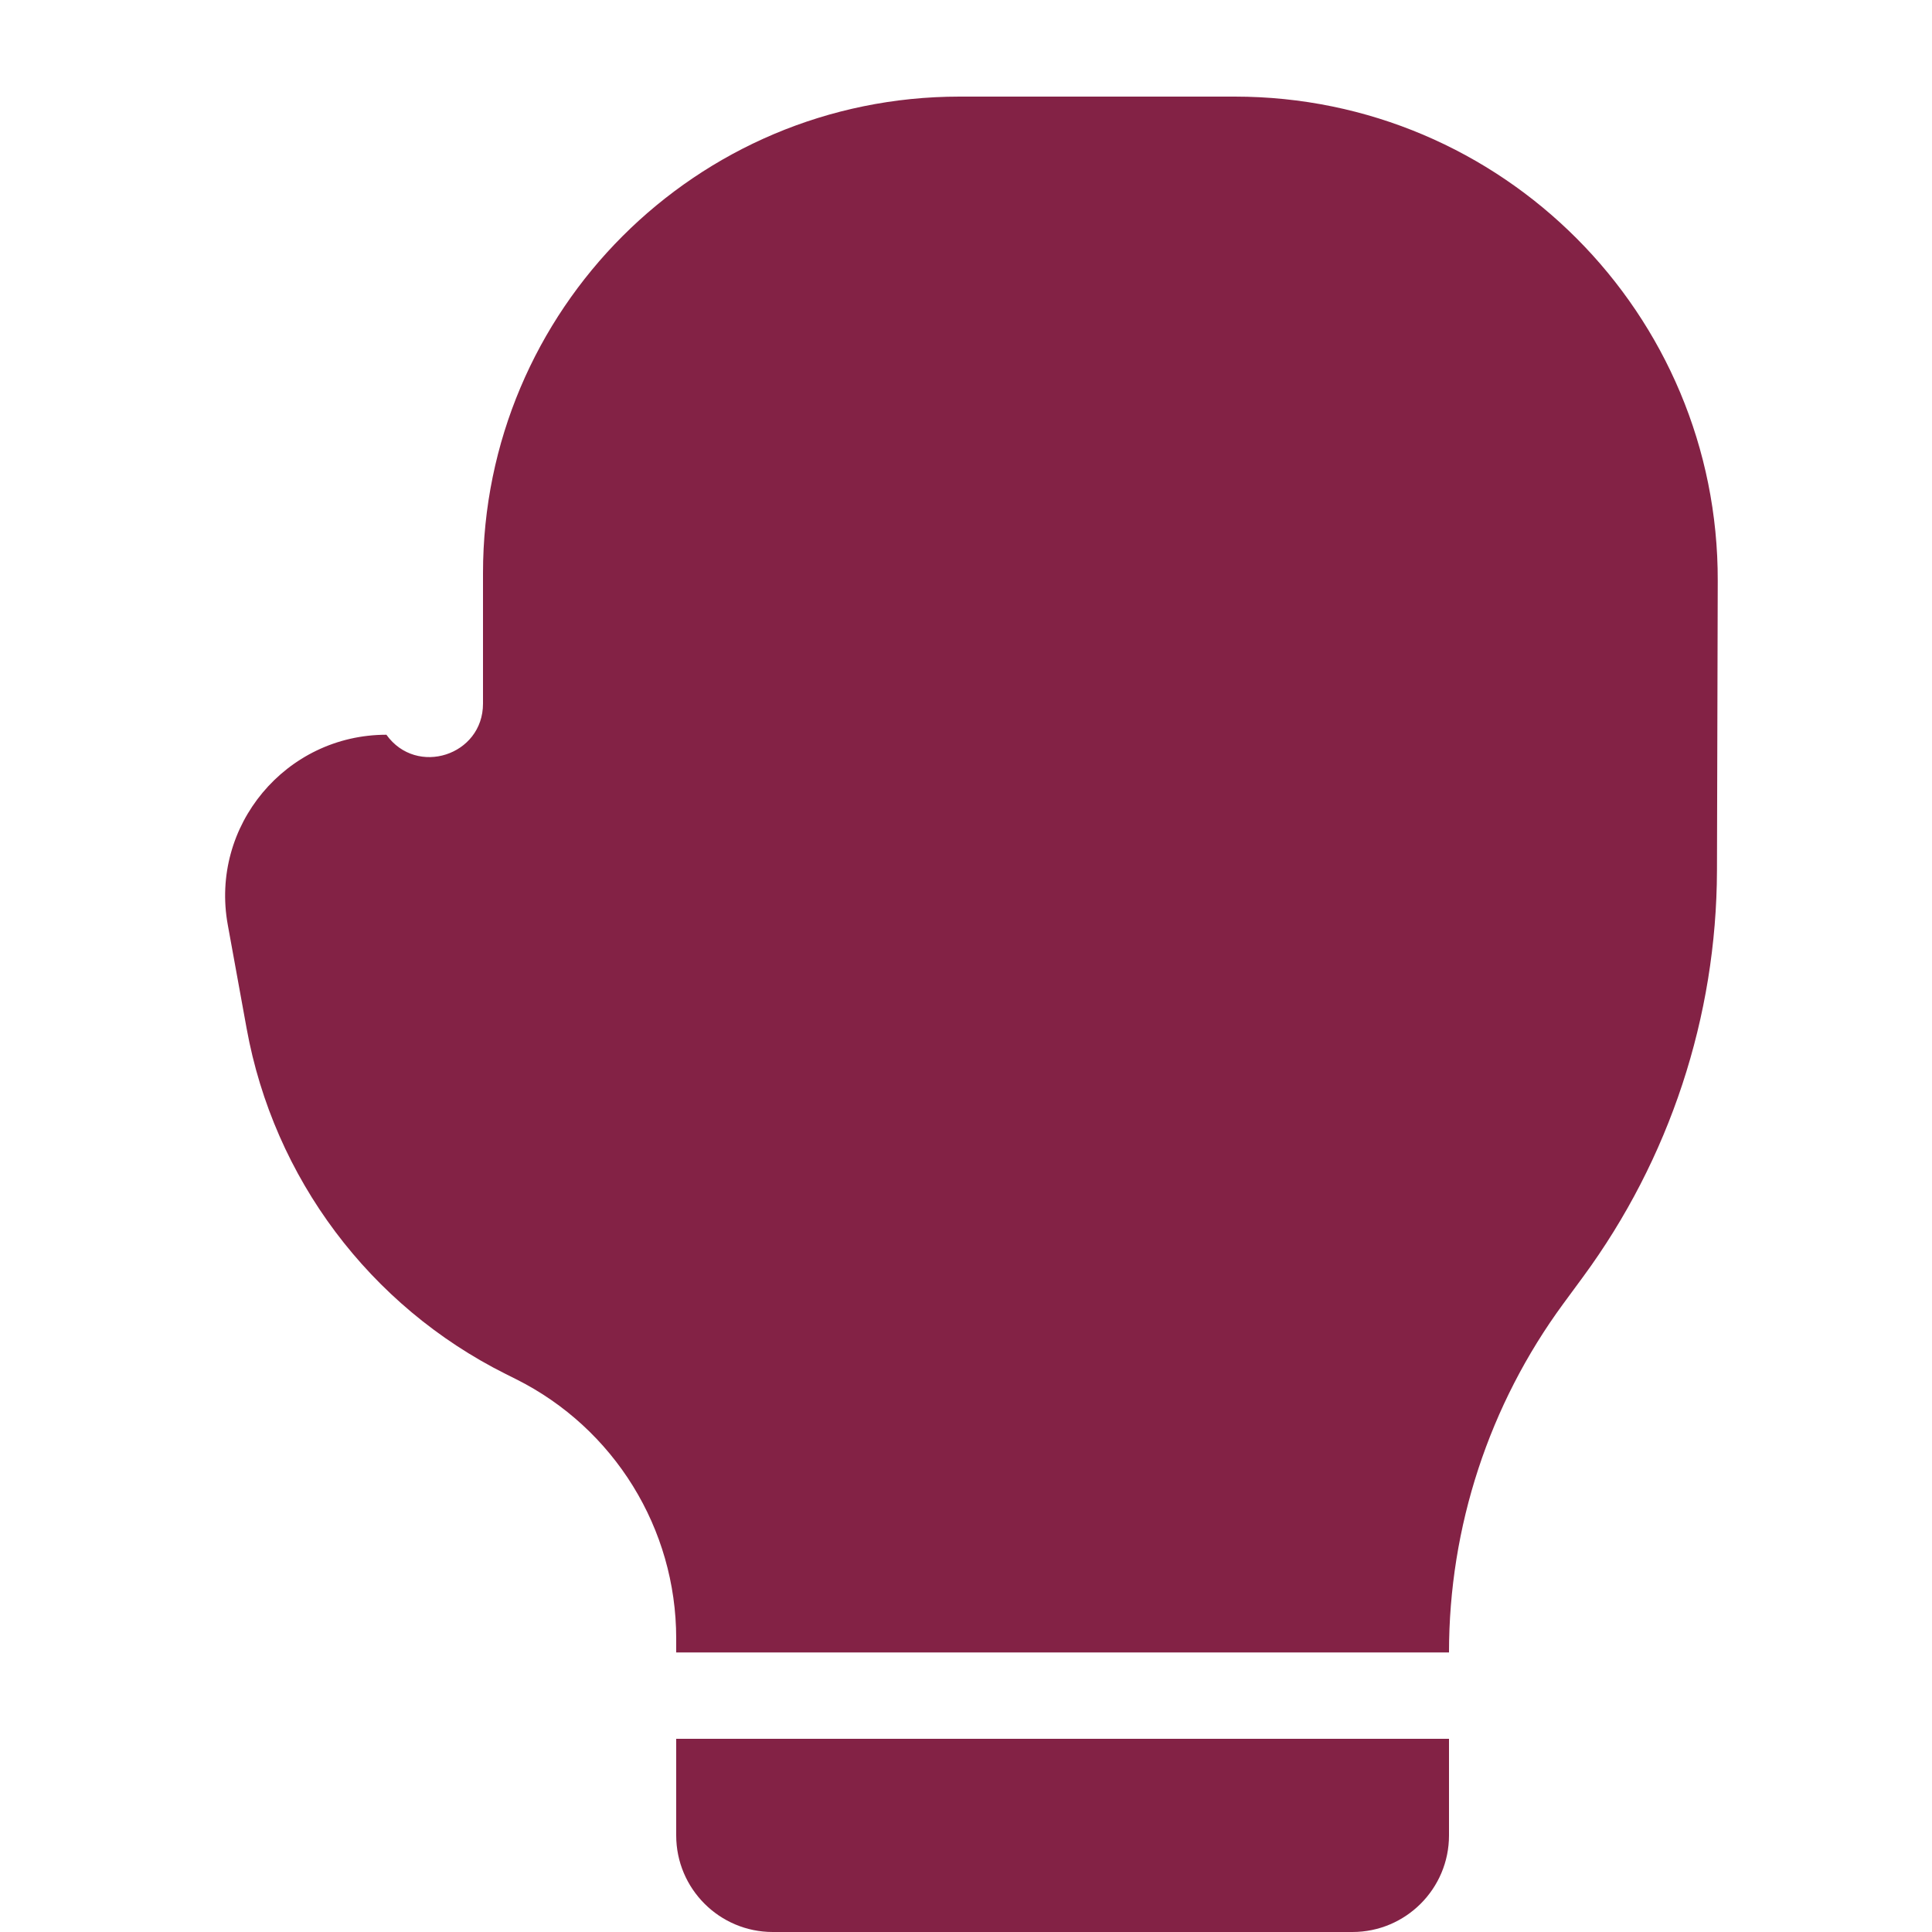
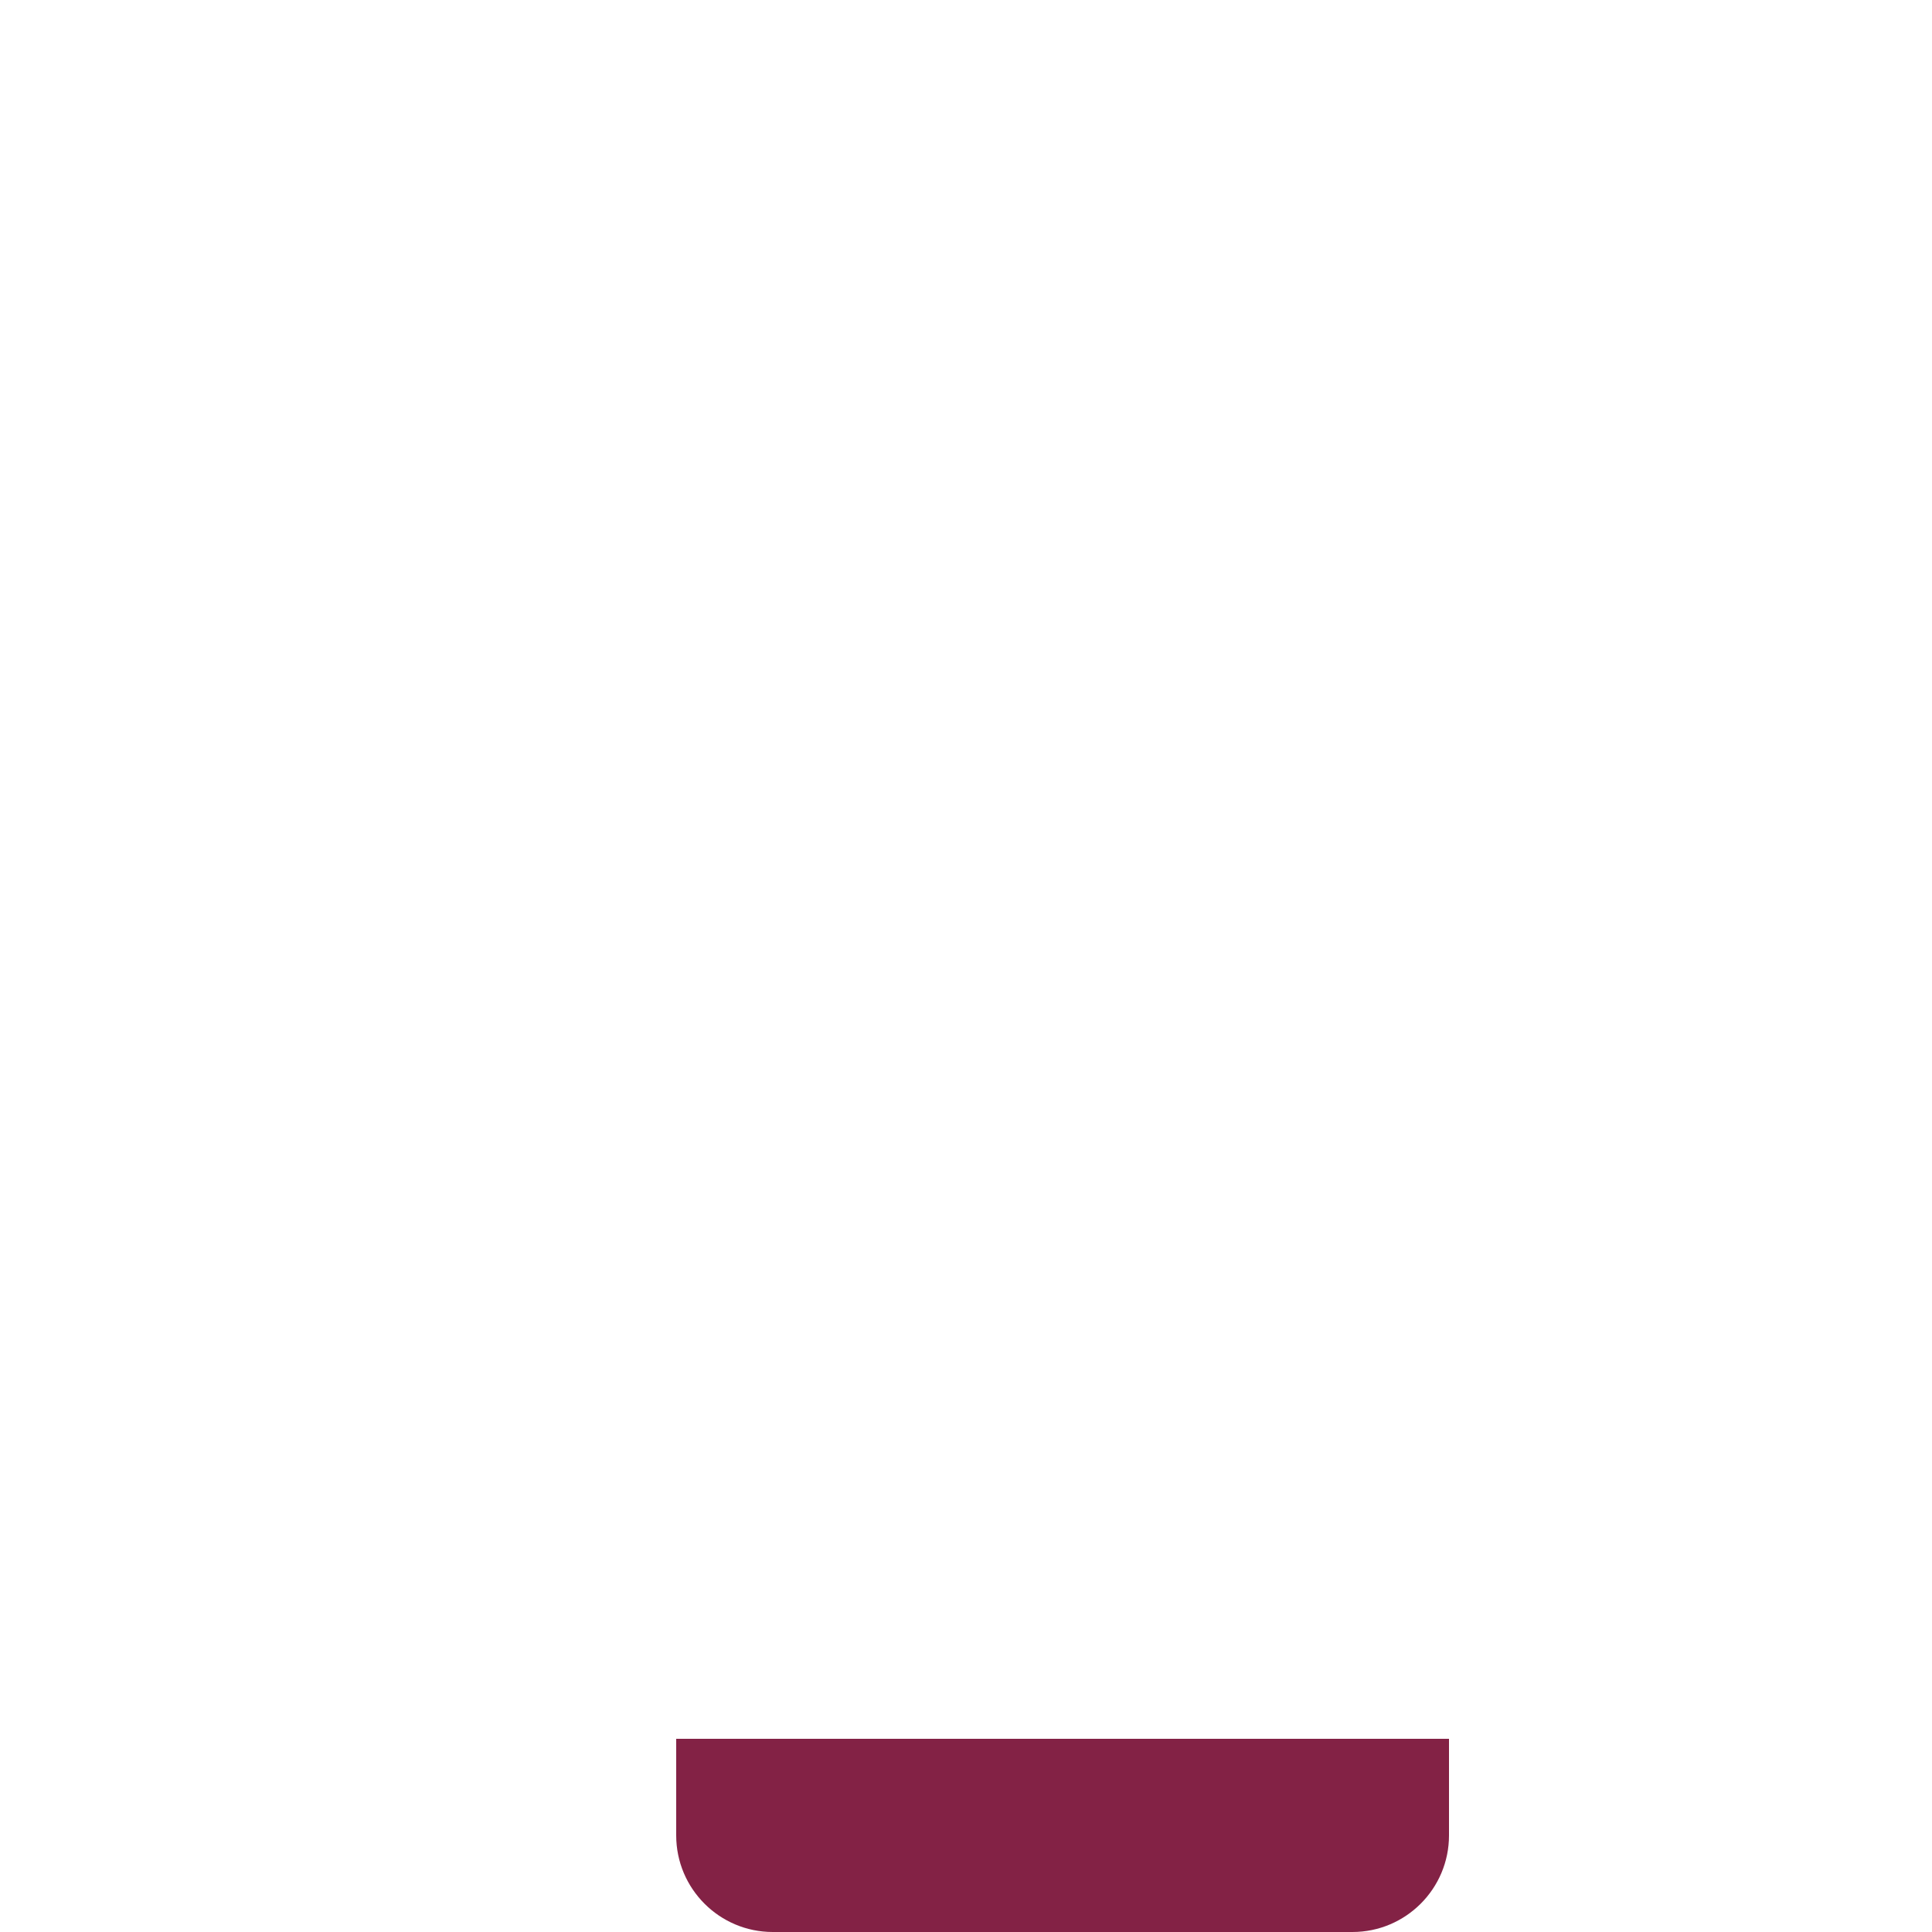
<svg xmlns="http://www.w3.org/2000/svg" width="20" height="20" viewBox="0 0 20 20" fill="none">
-   <path d="M2.553 10.646L2.358 9.574C2.171 8.549 2.959 7.606 4 7.606C4.312 8.042 5 7.821 5 7.284V5.933C5 3.208 7.208 1 9.933 1L12.782 1C15.549 1 17.79 3.247 17.782 6.014L17.774 9.011C17.77 10.525 17.284 11.999 16.387 13.219L16.184 13.495C15.415 14.541 15 15.807 15 17.106H7V16.96C7 15.824 6.358 14.785 5.342 14.277L5.236 14.224C3.828 13.52 2.834 12.195 2.553 10.646Z" fill="#832245" />
  <path d="M7 18H15V19C15 19.552 14.552 20 14 20H8C7.448 20 7 19.552 7 19V18Z" fill="#832245" />
</svg>